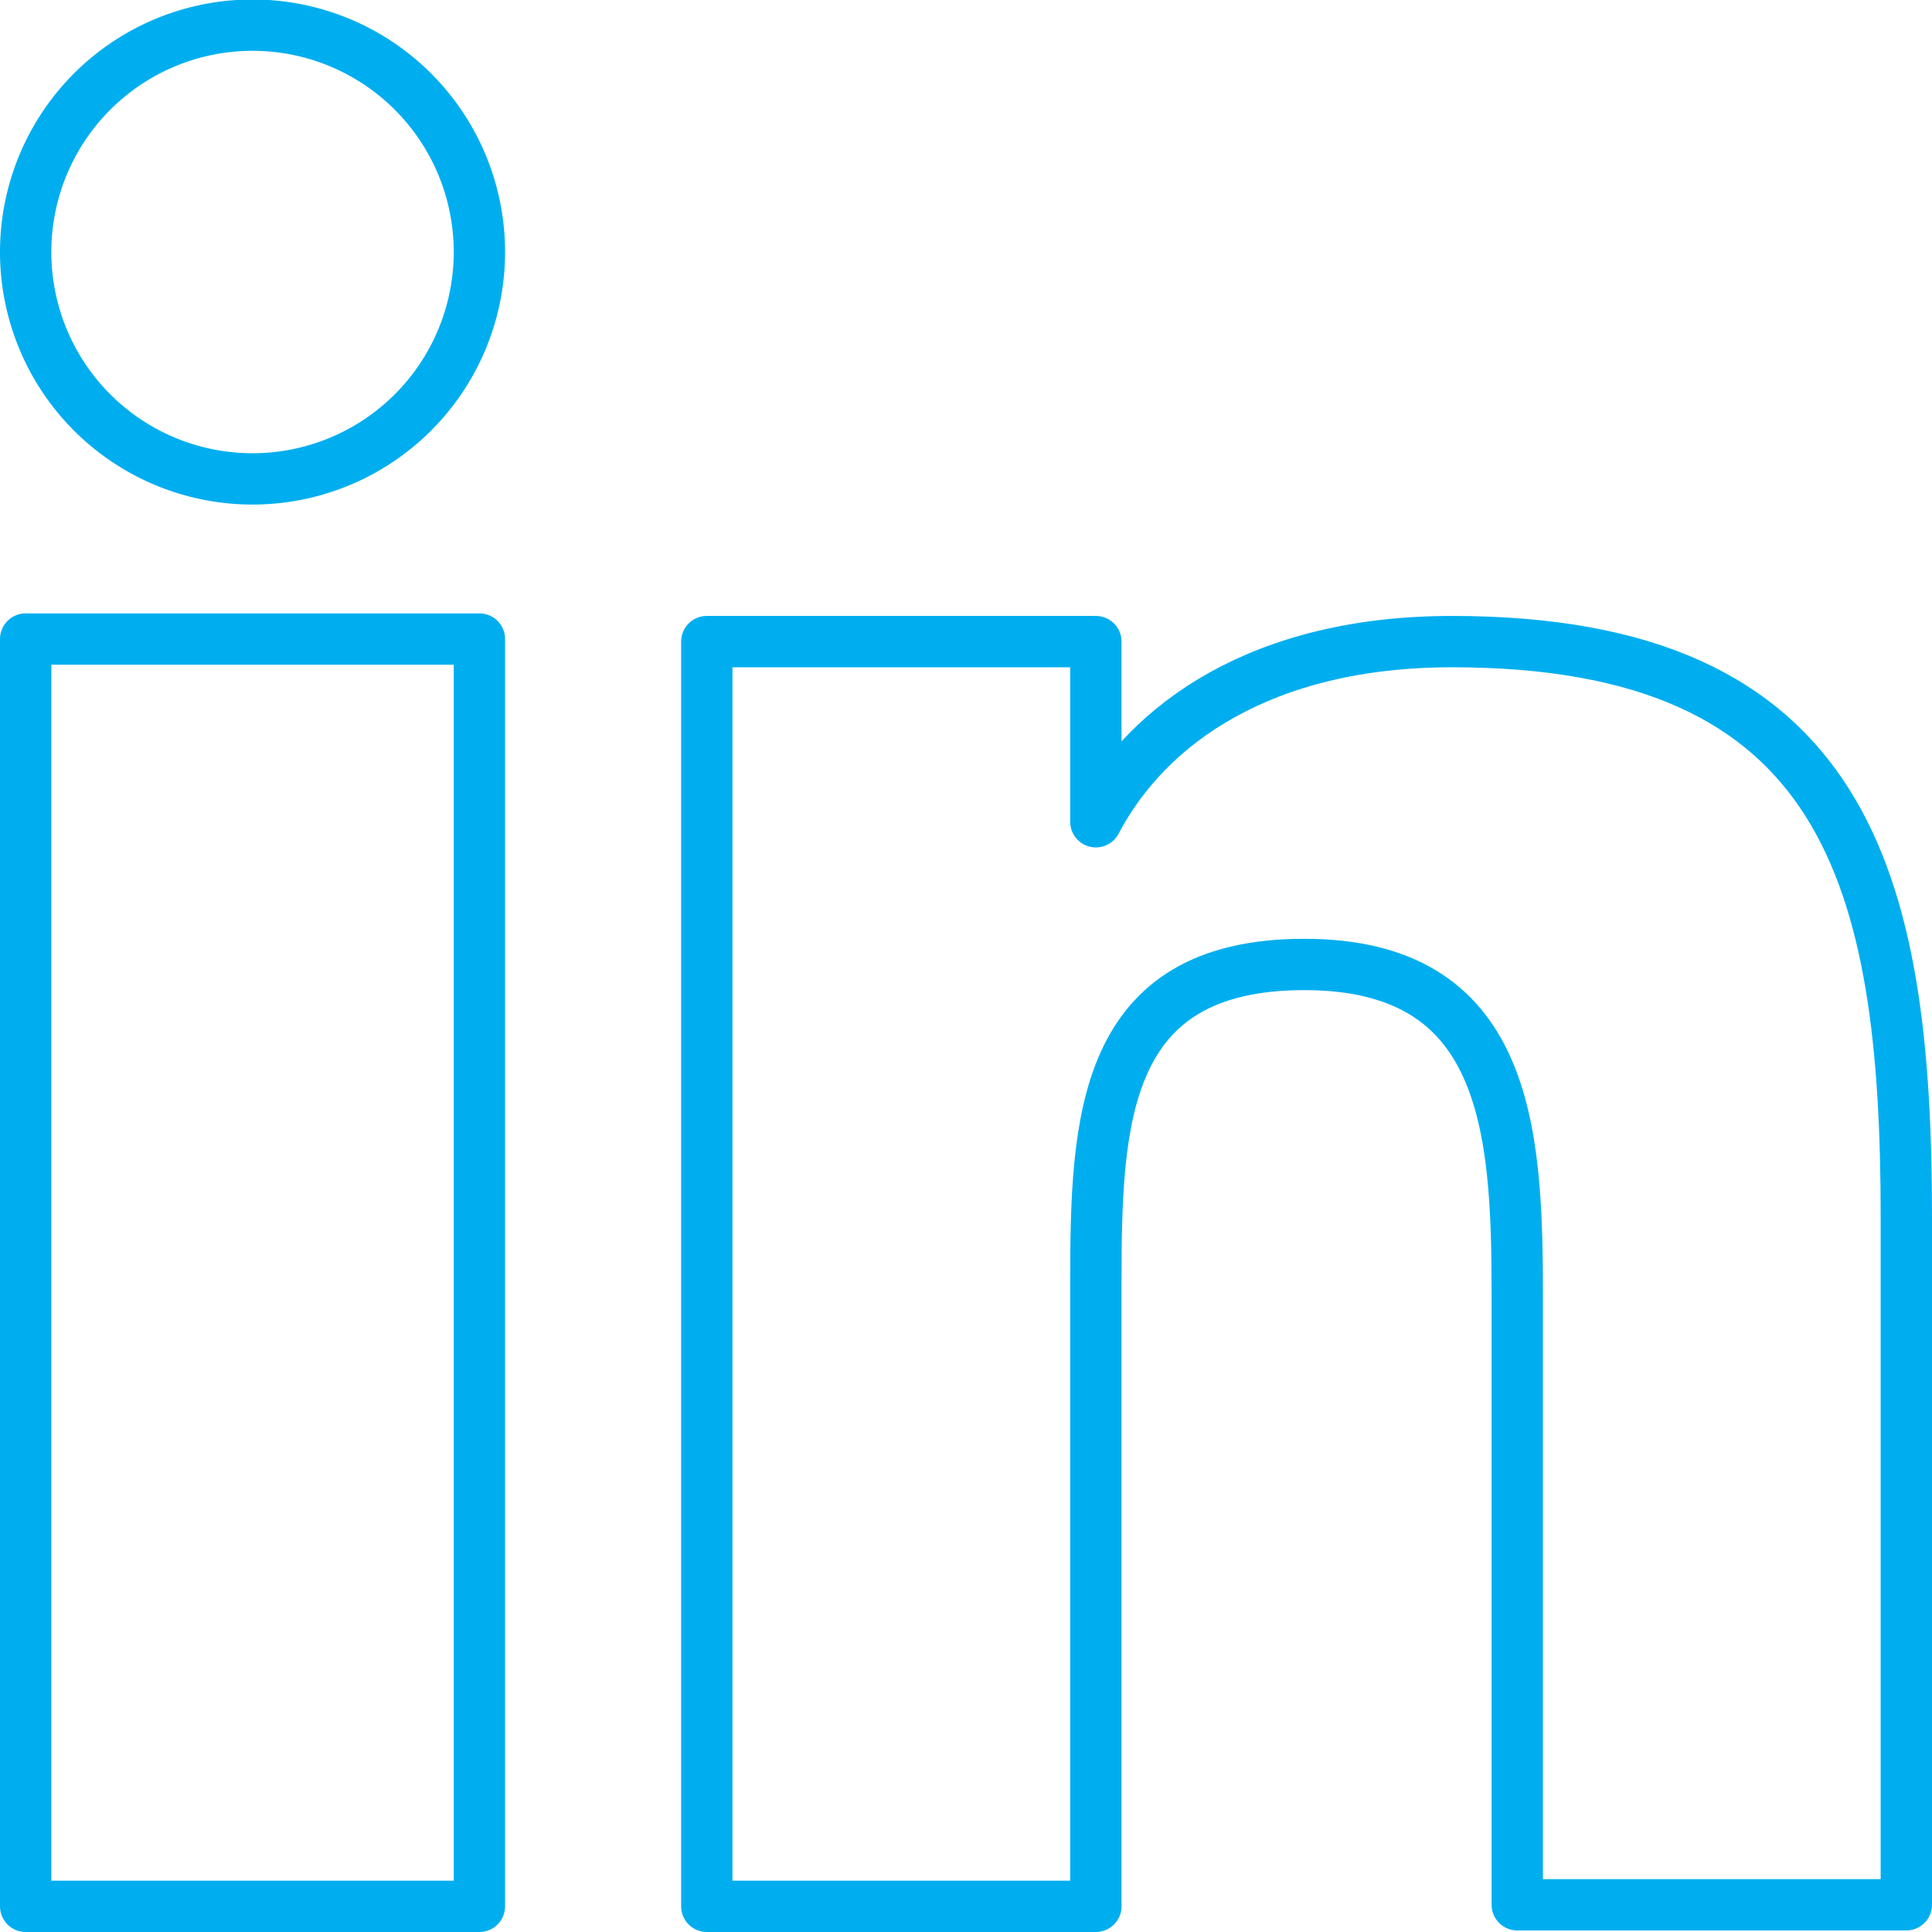
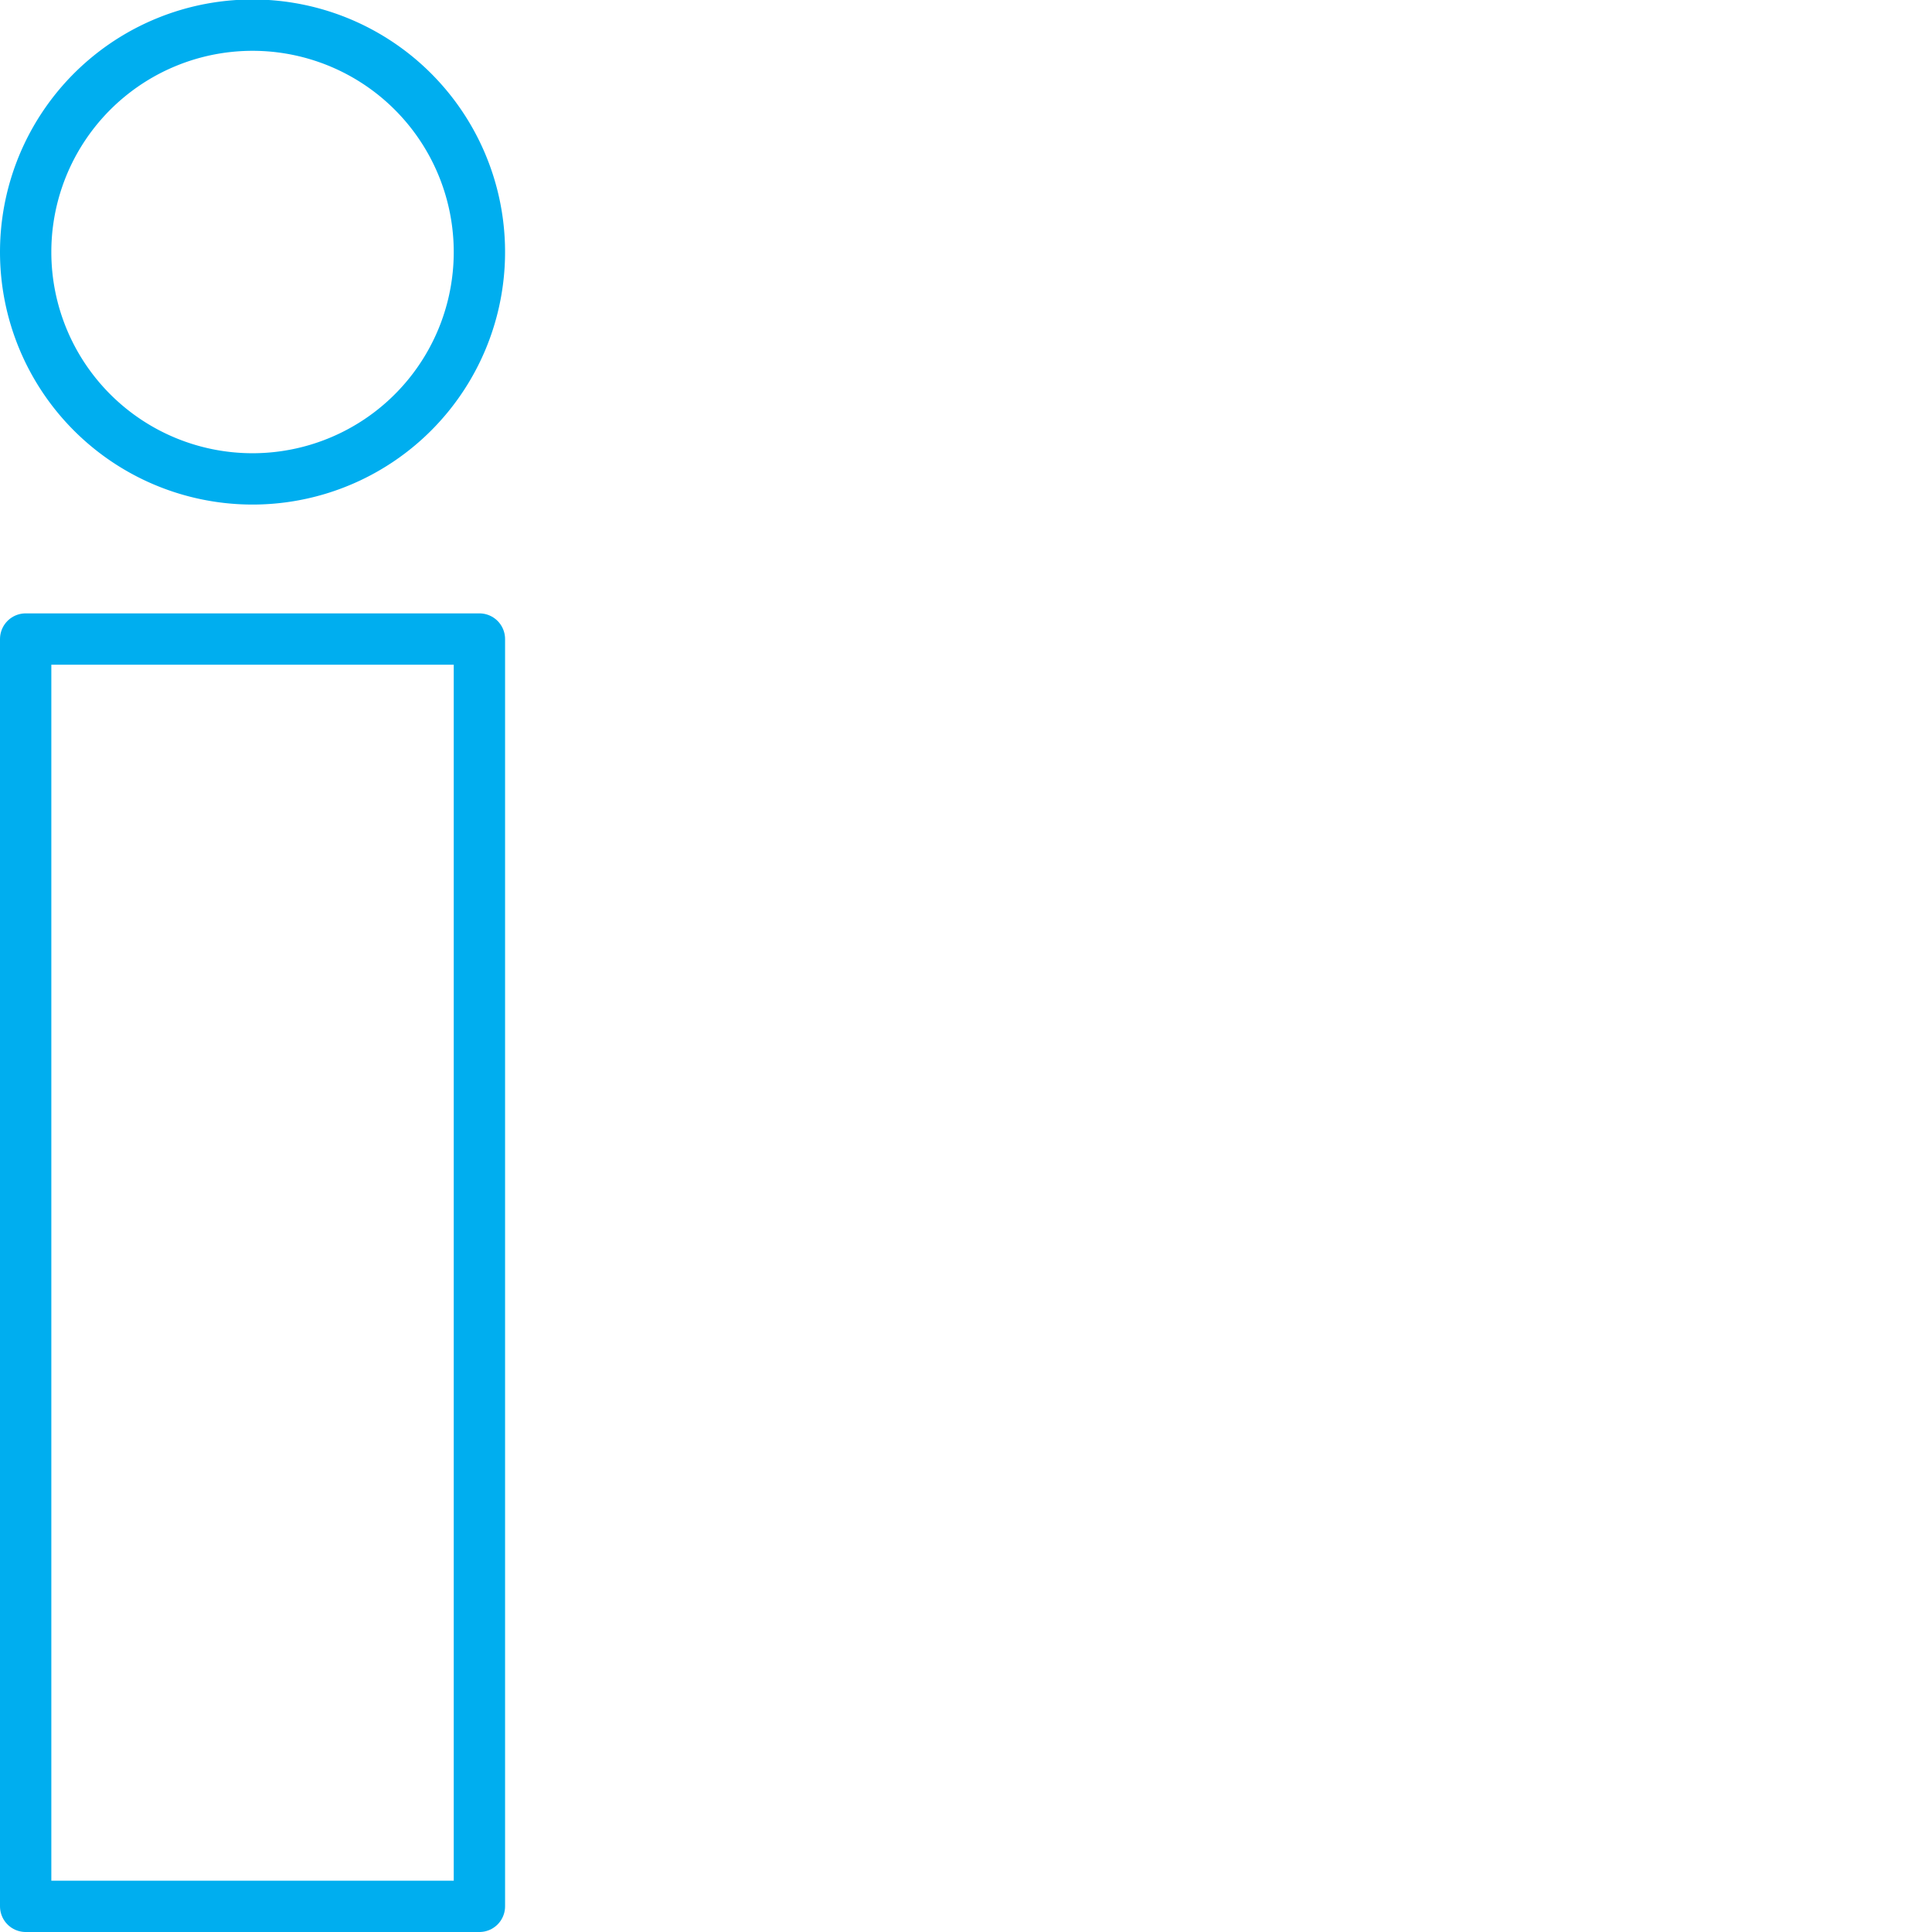
<svg xmlns="http://www.w3.org/2000/svg" viewBox="0 0 37.64 37.64">
  <defs>
    <style>.cls-1{fill:none;stroke:#00aeef;stroke-linecap:round;stroke-linejoin:round;}</style>
  </defs>
  <title>bio-linkedin-icon</title>
  <g id="Layer_2" data-name="Layer 2">
    <g id="Layer_1-2" data-name="Layer 1">
      <rect class="cls-1" x="0.5" y="12.45" width="8.84" height="24.69" />
      <path class="cls-1" d="M4.91,9.33A4.42,4.42,0,1,0,.5,4.91,4.42,4.42,0,0,0,4.91,9.33" />
-       <path class="cls-1" d="M37.14,23.71c0-6.59-1.16-11.21-8.85-11.21-3.69,0-5.93,1.59-6.94,3.51h0V12.5H13.77V37.14h7.58V25c0-3.17.11-6.21,4.06-6.21s4.15,3.18,4.15,6.42v11.9h7.58Z" />
    </g>
  </g>
</svg>